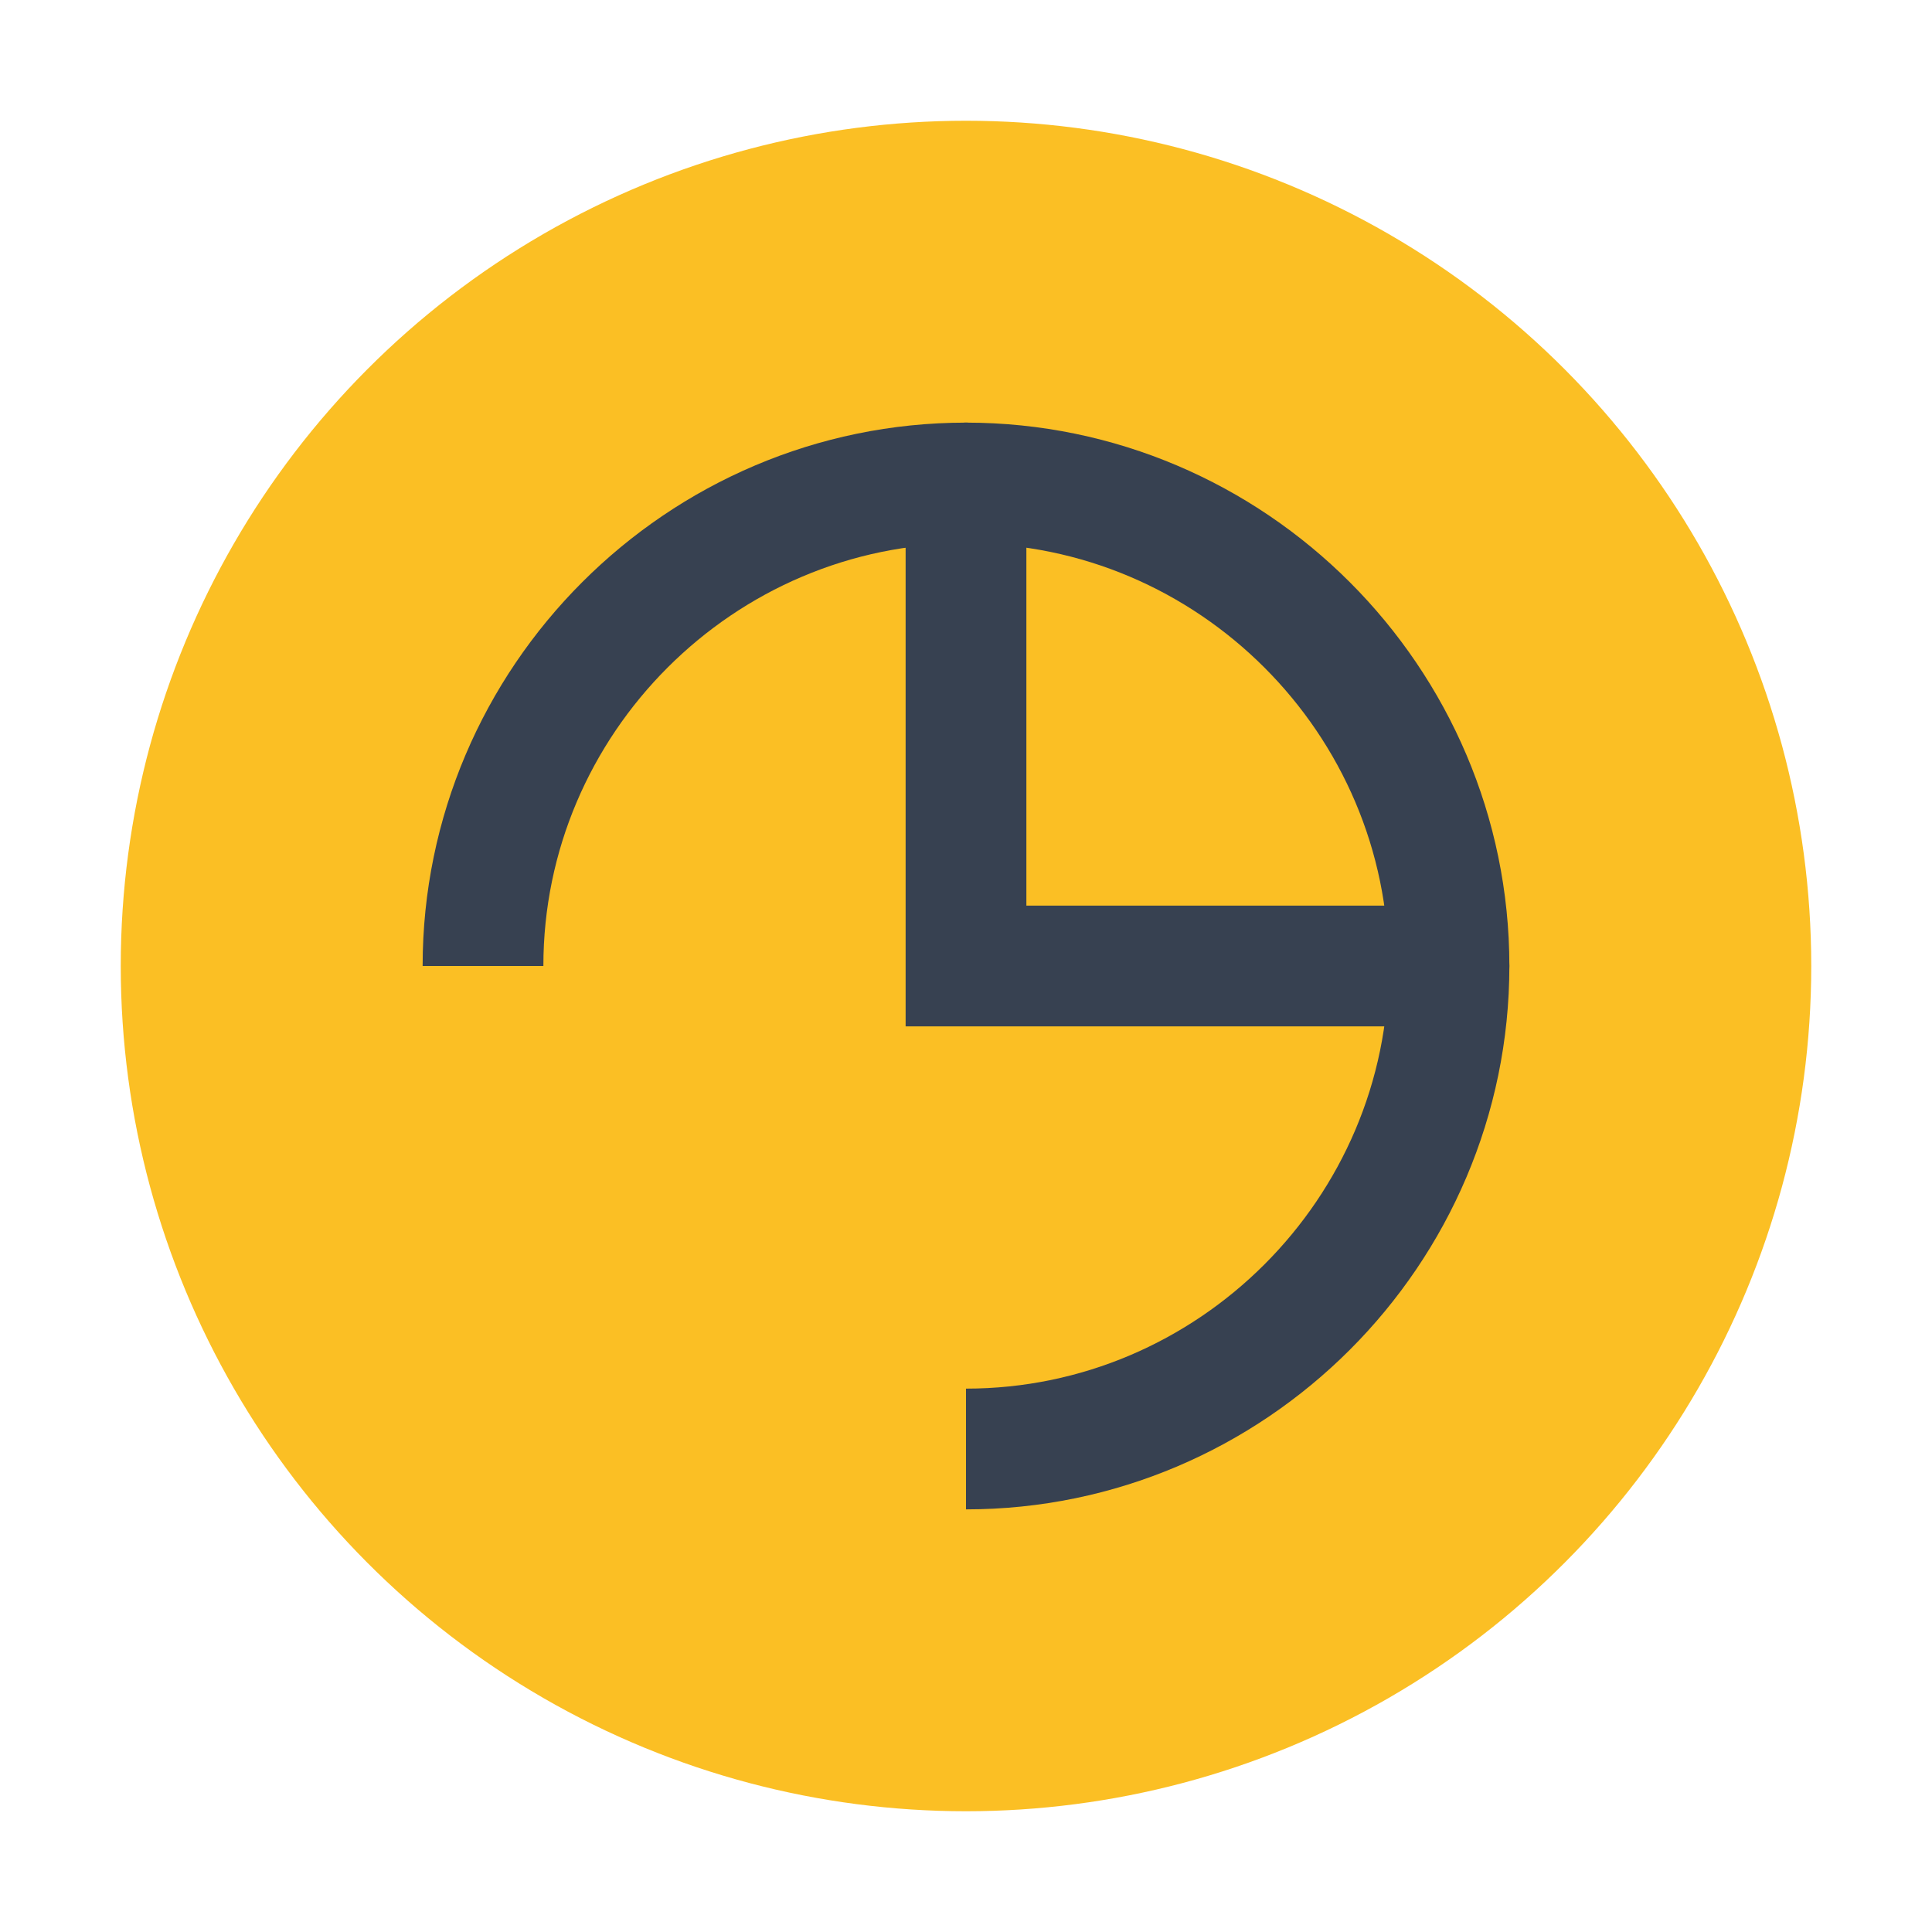
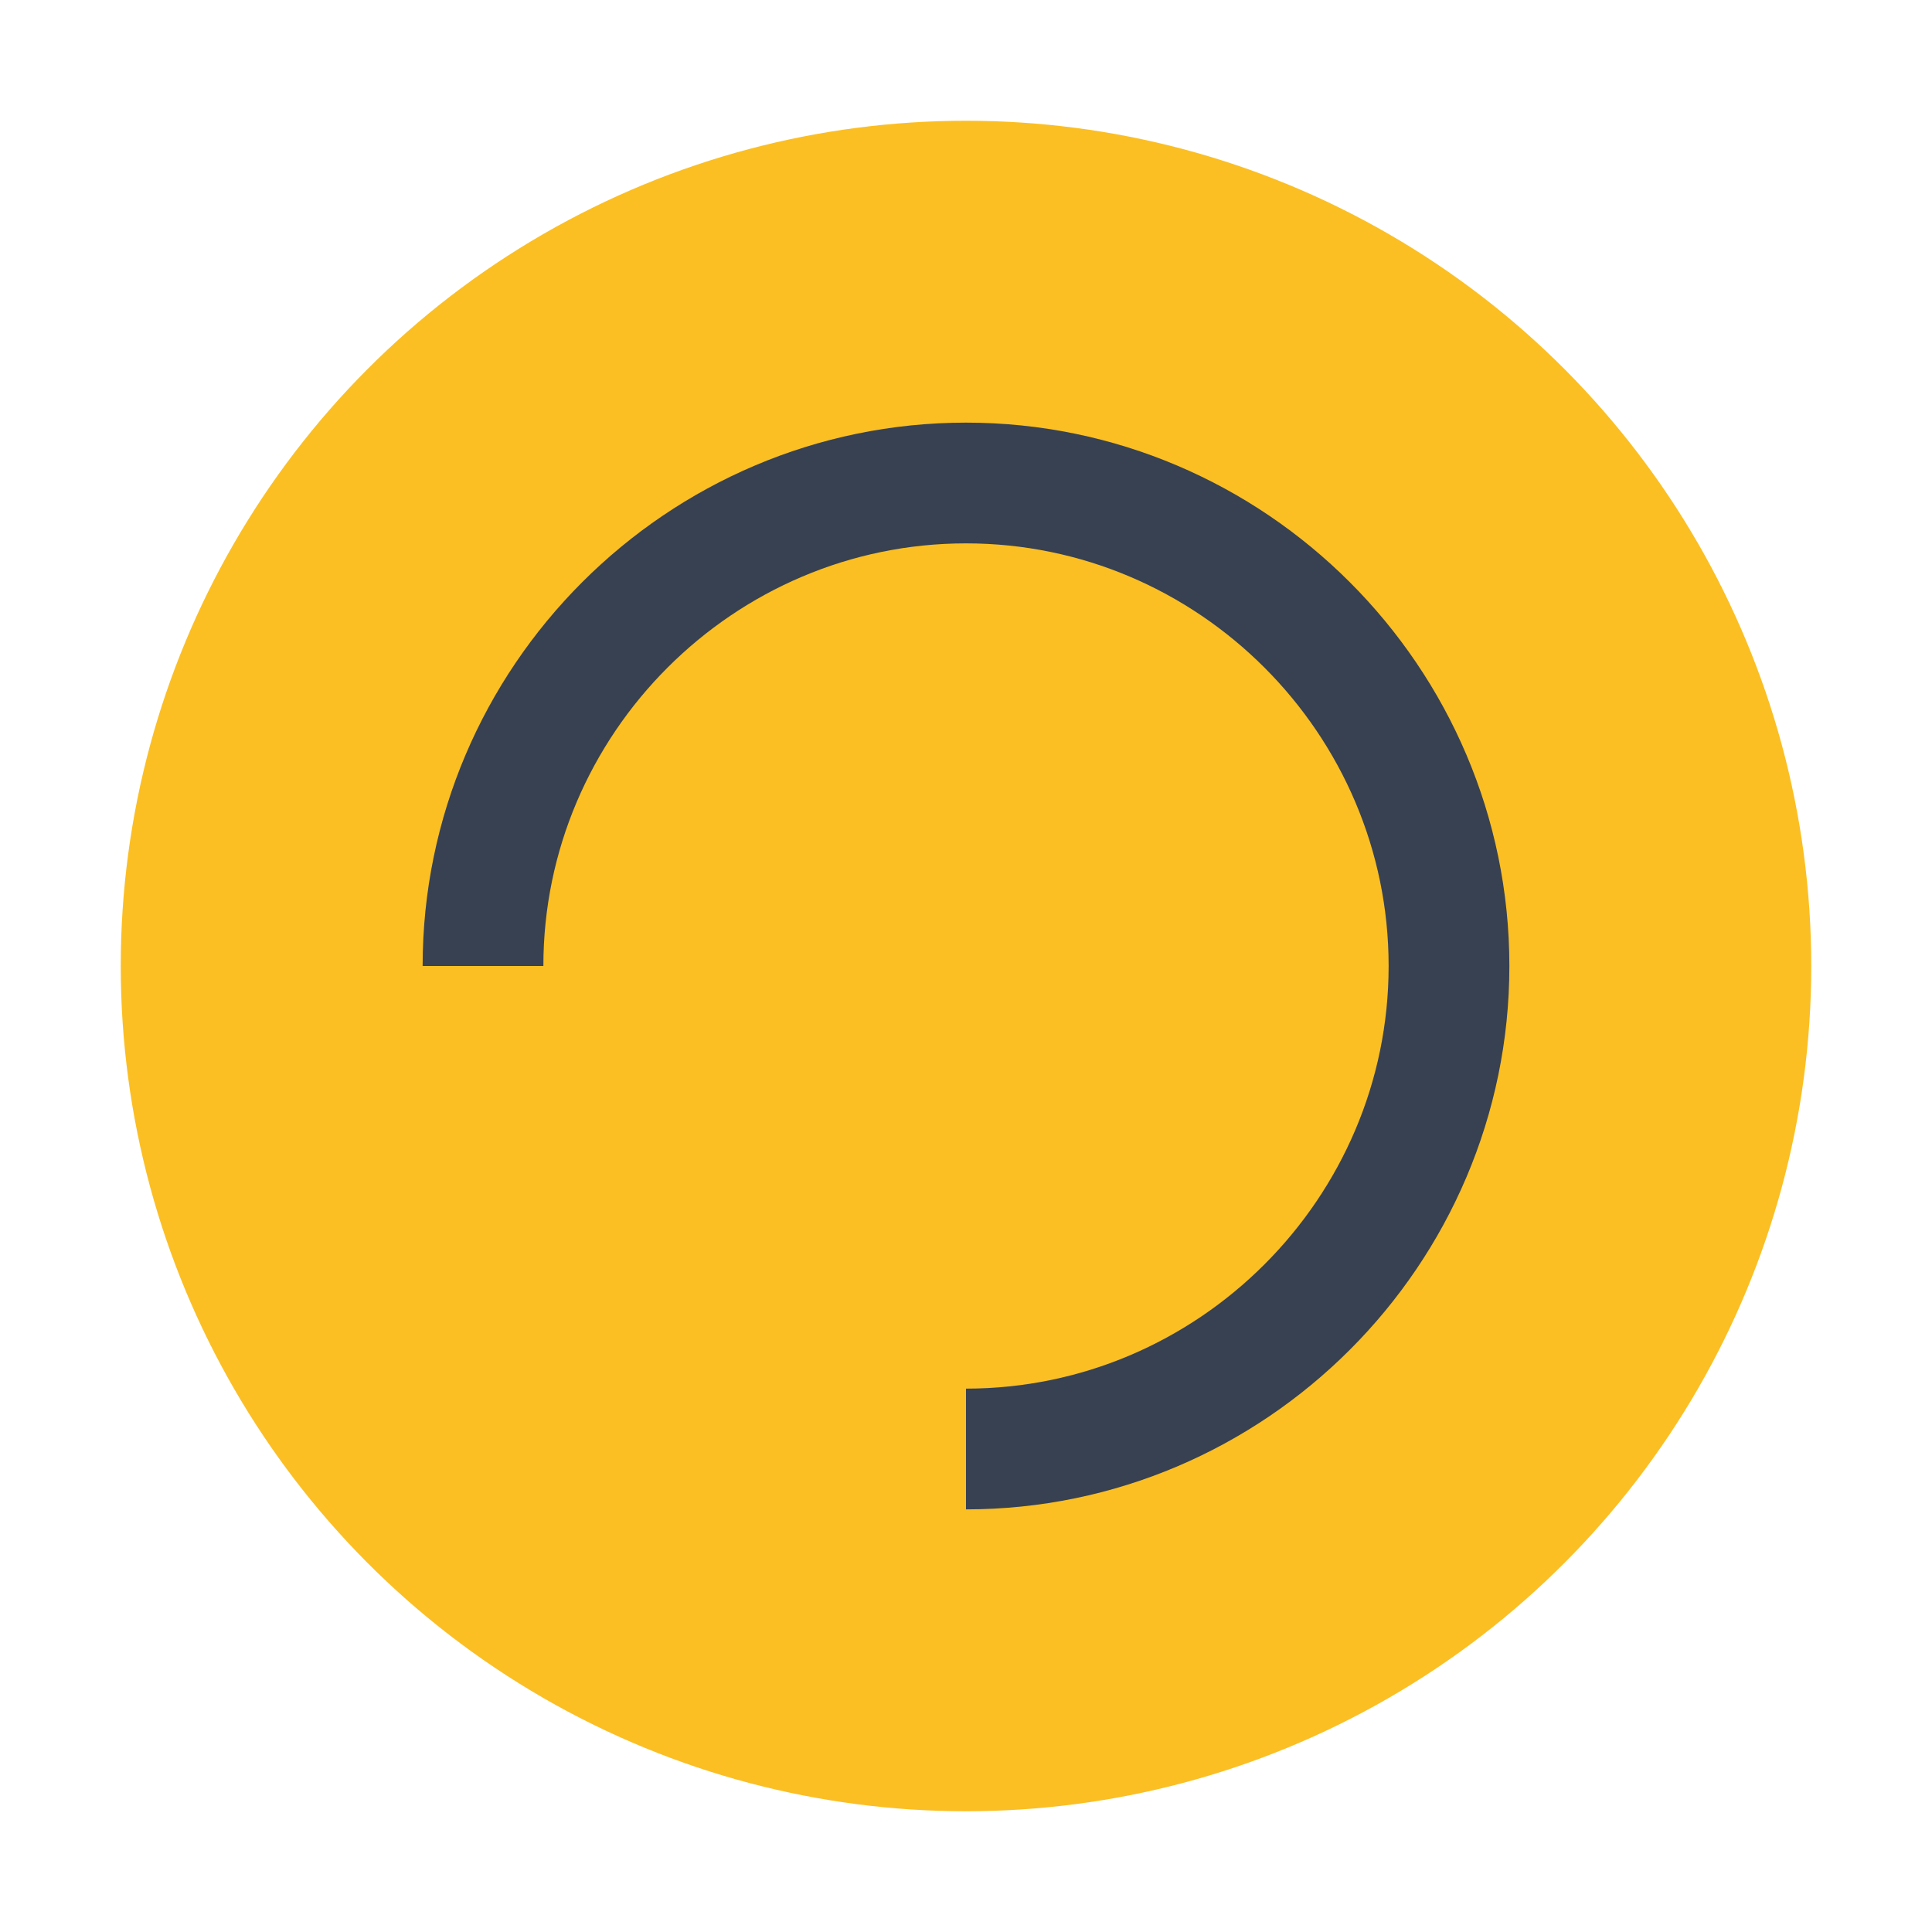
<svg xmlns="http://www.w3.org/2000/svg" viewBox="0 0 32 32" fill="none">
  <g>
    <circle cx="16" cy="16" r="14" fill="#fbbf24" />
    <path d="M8 16c0-4.4 3.6-8 8-8s8 3.6 8 8-3.6 8-8 8" stroke="#374151" stroke-width="2" fill="none" />
-     <path d="M16 8v8h8" stroke="#374151" stroke-width="2" stroke-linecap="round" />
  </g>
</svg>